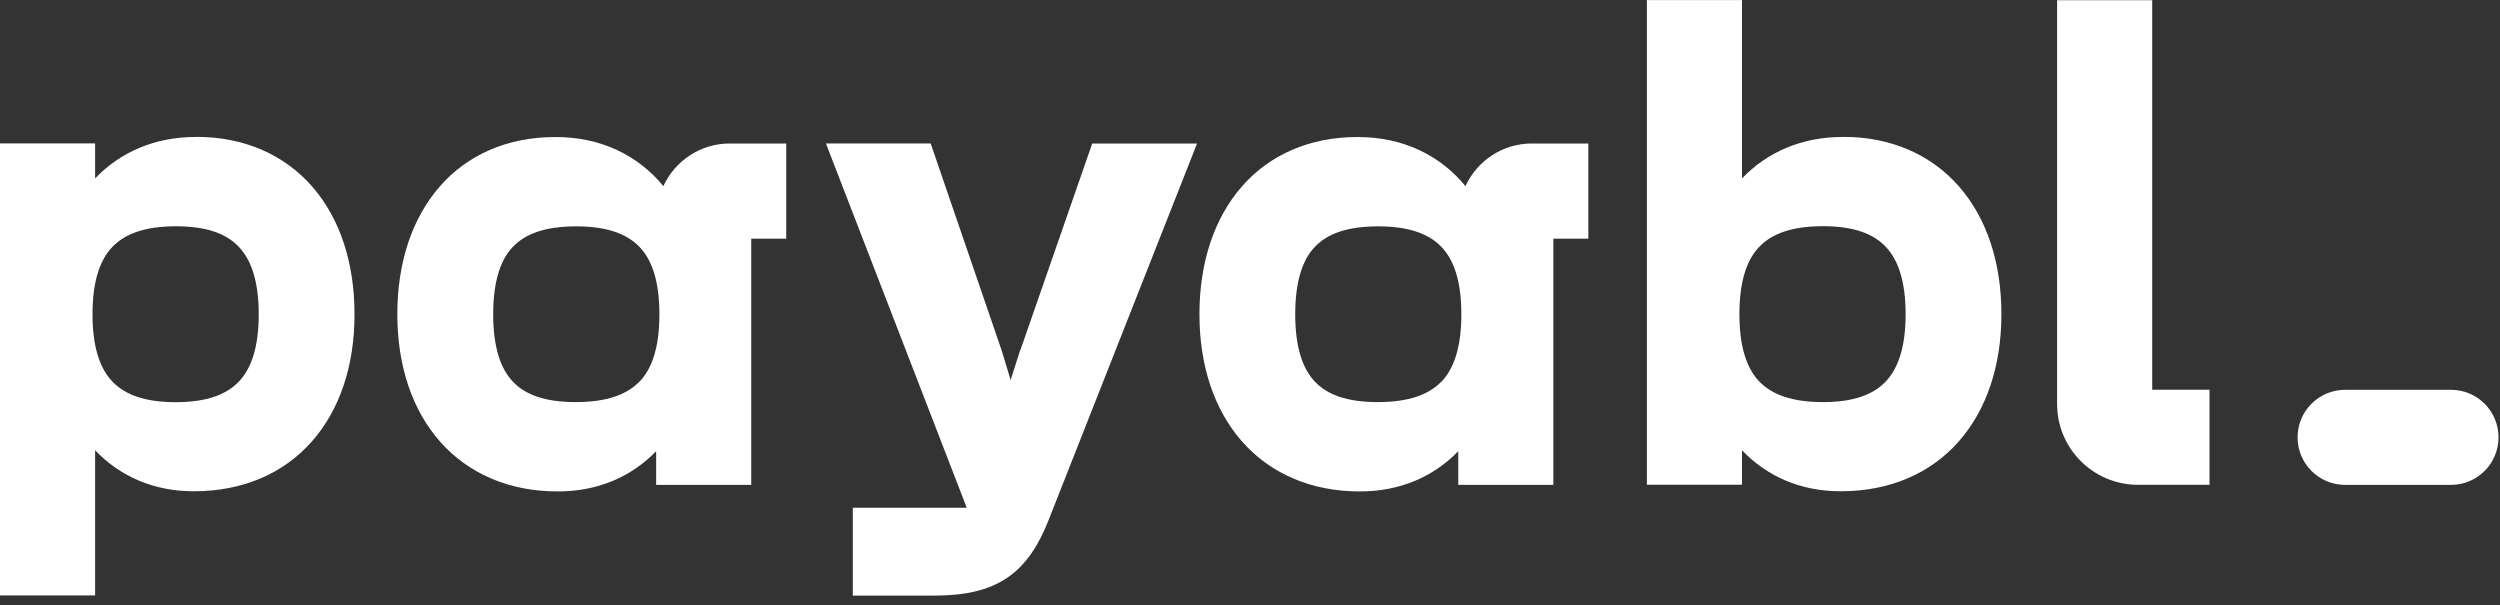
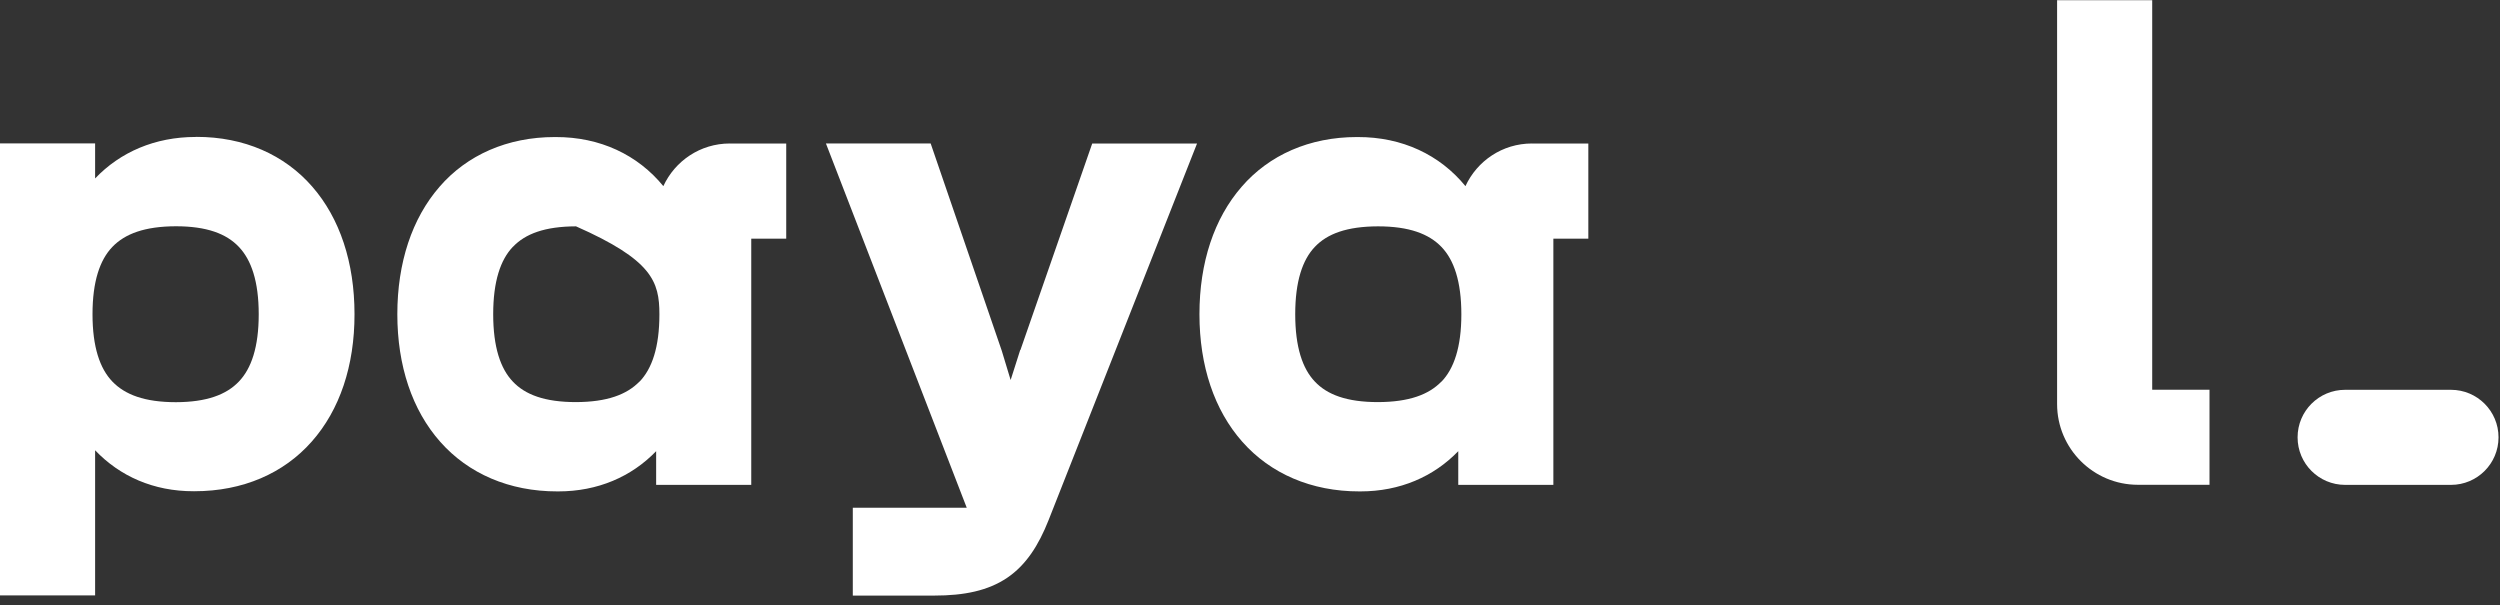
<svg xmlns="http://www.w3.org/2000/svg" width="223" height="54" viewBox="0 0 223 54" fill="none">
  <rect x="0" y="0" width="223" height="54" fill="#333333" stroke="none" />
  <path d="M218.63 34.771H209.183C206.843 34.771 204.945 36.667 204.945 39.007V39.014C204.945 41.354 206.843 43.251 209.183 43.251H218.63C220.97 43.251 222.868 41.354 222.868 39.014V39.007C222.868 36.667 220.97 34.771 218.63 34.771Z" fill="white" />
  <path d="M17.52 12.217H17.445C13.826 12.217 10.722 13.567 8.484 15.917V12.792H0V53.111H8.484V40.164C10.685 42.476 13.699 43.826 17.273 43.818H17.348C21.661 43.818 25.309 42.222 27.802 39.395C30.309 36.569 31.629 32.616 31.622 28.022C31.622 23.42 30.316 19.467 27.846 16.64C25.384 13.813 21.78 12.203 17.52 12.21V12.217ZM21.303 34.04C20.191 35.204 18.437 35.868 15.691 35.875C12.908 35.875 11.148 35.204 10.028 34.04C8.909 32.877 8.252 30.96 8.252 28.029C8.252 25.098 8.909 23.181 10.028 22.018C11.148 20.854 12.916 20.19 15.691 20.183C18.445 20.183 20.191 20.847 21.303 22.018C22.414 23.181 23.078 25.098 23.078 28.029C23.078 30.96 22.422 32.877 21.303 34.04Z" fill="white" />
  <path d="M91 31.214V31.229L90.149 33.899L89.358 31.288L83.016 12.799H73.674L86.232 45.287H76.07V53.126H83.337C86.023 53.126 88.142 52.686 89.843 51.537C91.537 50.389 92.649 48.629 93.529 46.406L106.774 12.806H97.424L91.022 31.221L91 31.214Z" fill="white" />
-   <path d="M164.422 12.217H164.348C160.729 12.217 157.625 13.567 155.387 15.917V0.008H146.903V43.236H155.387V40.163C157.588 42.475 160.602 43.825 164.176 43.818H164.251C168.564 43.818 172.212 42.222 174.704 39.395C177.204 36.569 178.525 32.623 178.525 28.029V28.014C178.525 23.42 177.219 19.467 174.749 16.64C172.287 13.813 168.683 12.202 164.422 12.21V12.217ZM168.205 34.033C167.094 35.204 165.34 35.867 162.594 35.867C159.849 35.867 158.05 35.196 156.931 34.033C155.812 32.869 155.155 30.953 155.155 28.021C155.155 25.09 155.812 23.174 156.931 22.01C158.05 20.846 159.819 20.183 162.594 20.175C165.348 20.175 167.094 20.839 168.205 22.01C169.317 23.174 169.981 25.09 169.981 28.021C169.981 30.953 169.317 32.869 168.205 34.033Z" fill="white" />
  <path d="M191.977 0.015H183.493V36.039C183.493 40.014 186.724 43.243 190.701 43.243H197.088V34.763H191.977V0.015Z" fill="white" />
-   <path d="M65.102 12.799C62.461 12.799 60.207 14.358 59.17 16.603C56.887 13.813 53.536 12.217 49.567 12.225H49.485C45.254 12.225 41.658 13.828 39.21 16.655C36.748 19.482 35.442 23.434 35.442 28.029C35.442 32.623 36.763 36.583 39.27 39.41C41.77 42.237 45.411 43.84 49.724 43.833H49.798C53.328 43.833 56.335 42.52 58.528 40.245V43.251H67.012V21.287H70.131V12.806H65.109L65.102 12.799ZM57.043 34.048V34.033C55.917 35.196 54.148 35.86 51.373 35.867C48.59 35.867 46.844 35.204 45.747 34.04C44.642 32.884 43.993 30.96 43.993 28.029C43.993 25.098 44.642 23.173 45.747 22.017H45.754C46.858 20.854 48.605 20.198 51.38 20.19C54.163 20.19 55.924 20.861 57.043 22.025C58.163 23.188 58.819 25.105 58.819 28.036C58.819 30.967 58.163 32.884 57.043 34.048Z" fill="white" />
+   <path d="M65.102 12.799C62.461 12.799 60.207 14.358 59.17 16.603C56.887 13.813 53.536 12.217 49.567 12.225H49.485C45.254 12.225 41.658 13.828 39.21 16.655C36.748 19.482 35.442 23.434 35.442 28.029C35.442 32.623 36.763 36.583 39.27 39.41C41.77 42.237 45.411 43.84 49.724 43.833H49.798C53.328 43.833 56.335 42.52 58.528 40.245V43.251H67.012V21.287H70.131V12.806H65.109L65.102 12.799ZM57.043 34.048V34.033C55.917 35.196 54.148 35.86 51.373 35.867C48.59 35.867 46.844 35.204 45.747 34.04C44.642 32.884 43.993 30.96 43.993 28.029C43.993 25.098 44.642 23.173 45.747 22.017H45.754C46.858 20.854 48.605 20.198 51.38 20.19C58.163 23.188 58.819 25.105 58.819 28.036C58.819 30.967 58.163 32.884 57.043 34.048Z" fill="white" />
  <path d="M136.65 12.799C134.009 12.799 131.755 14.358 130.718 16.603C128.435 13.813 125.085 12.217 121.115 12.225H121.033C116.803 12.225 113.206 13.828 110.759 16.655C108.296 19.482 106.991 23.427 106.991 28.021V28.036C106.991 32.63 108.311 36.583 110.818 39.41C113.318 42.237 116.959 43.84 121.272 43.833H121.347C124.876 43.833 127.883 42.52 130.077 40.245V43.251H138.56V21.287H141.679V12.806H136.658L136.65 12.799ZM128.577 34.048V34.033C127.458 35.196 125.689 35.86 122.914 35.867C120.13 35.867 118.384 35.204 117.288 34.04C116.183 32.884 115.534 30.96 115.534 28.029C115.534 25.098 116.183 23.173 117.288 22.017C118.392 20.854 120.138 20.198 122.914 20.19C125.697 20.19 127.458 20.861 128.577 22.025C129.696 23.188 130.353 25.105 130.353 28.036C130.353 30.967 129.696 32.884 128.577 34.048Z" fill="white" />
</svg>